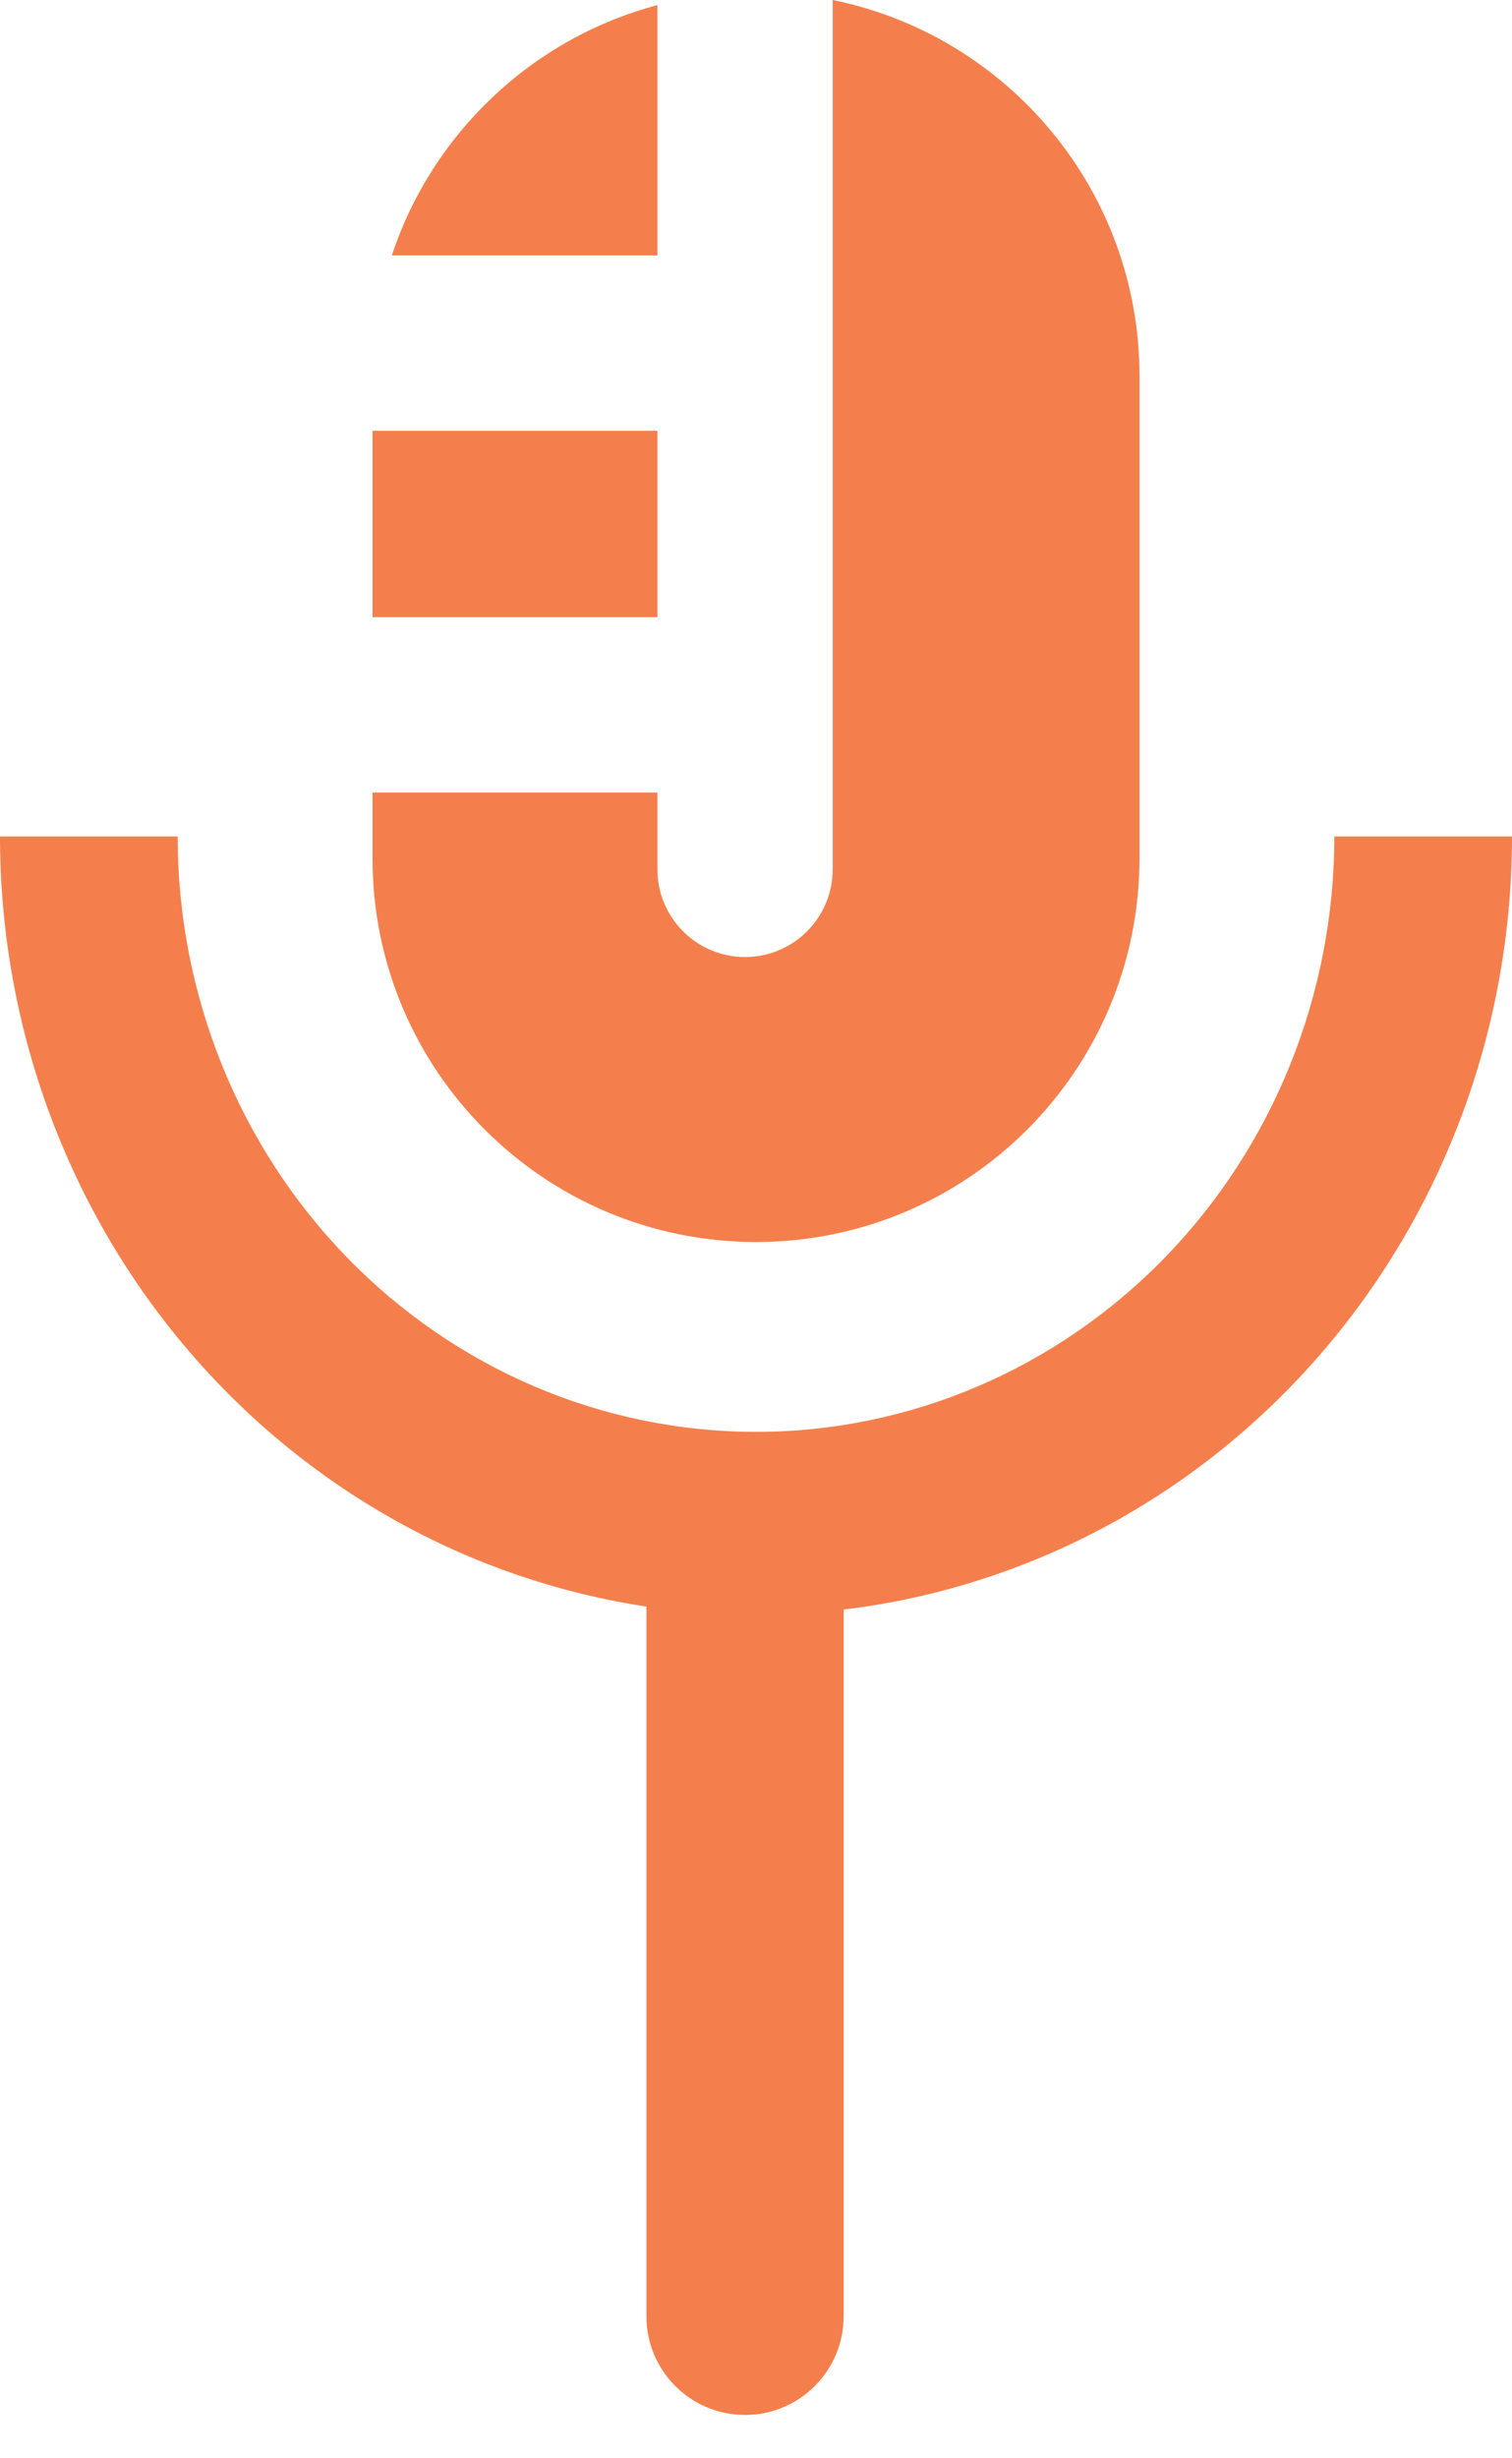
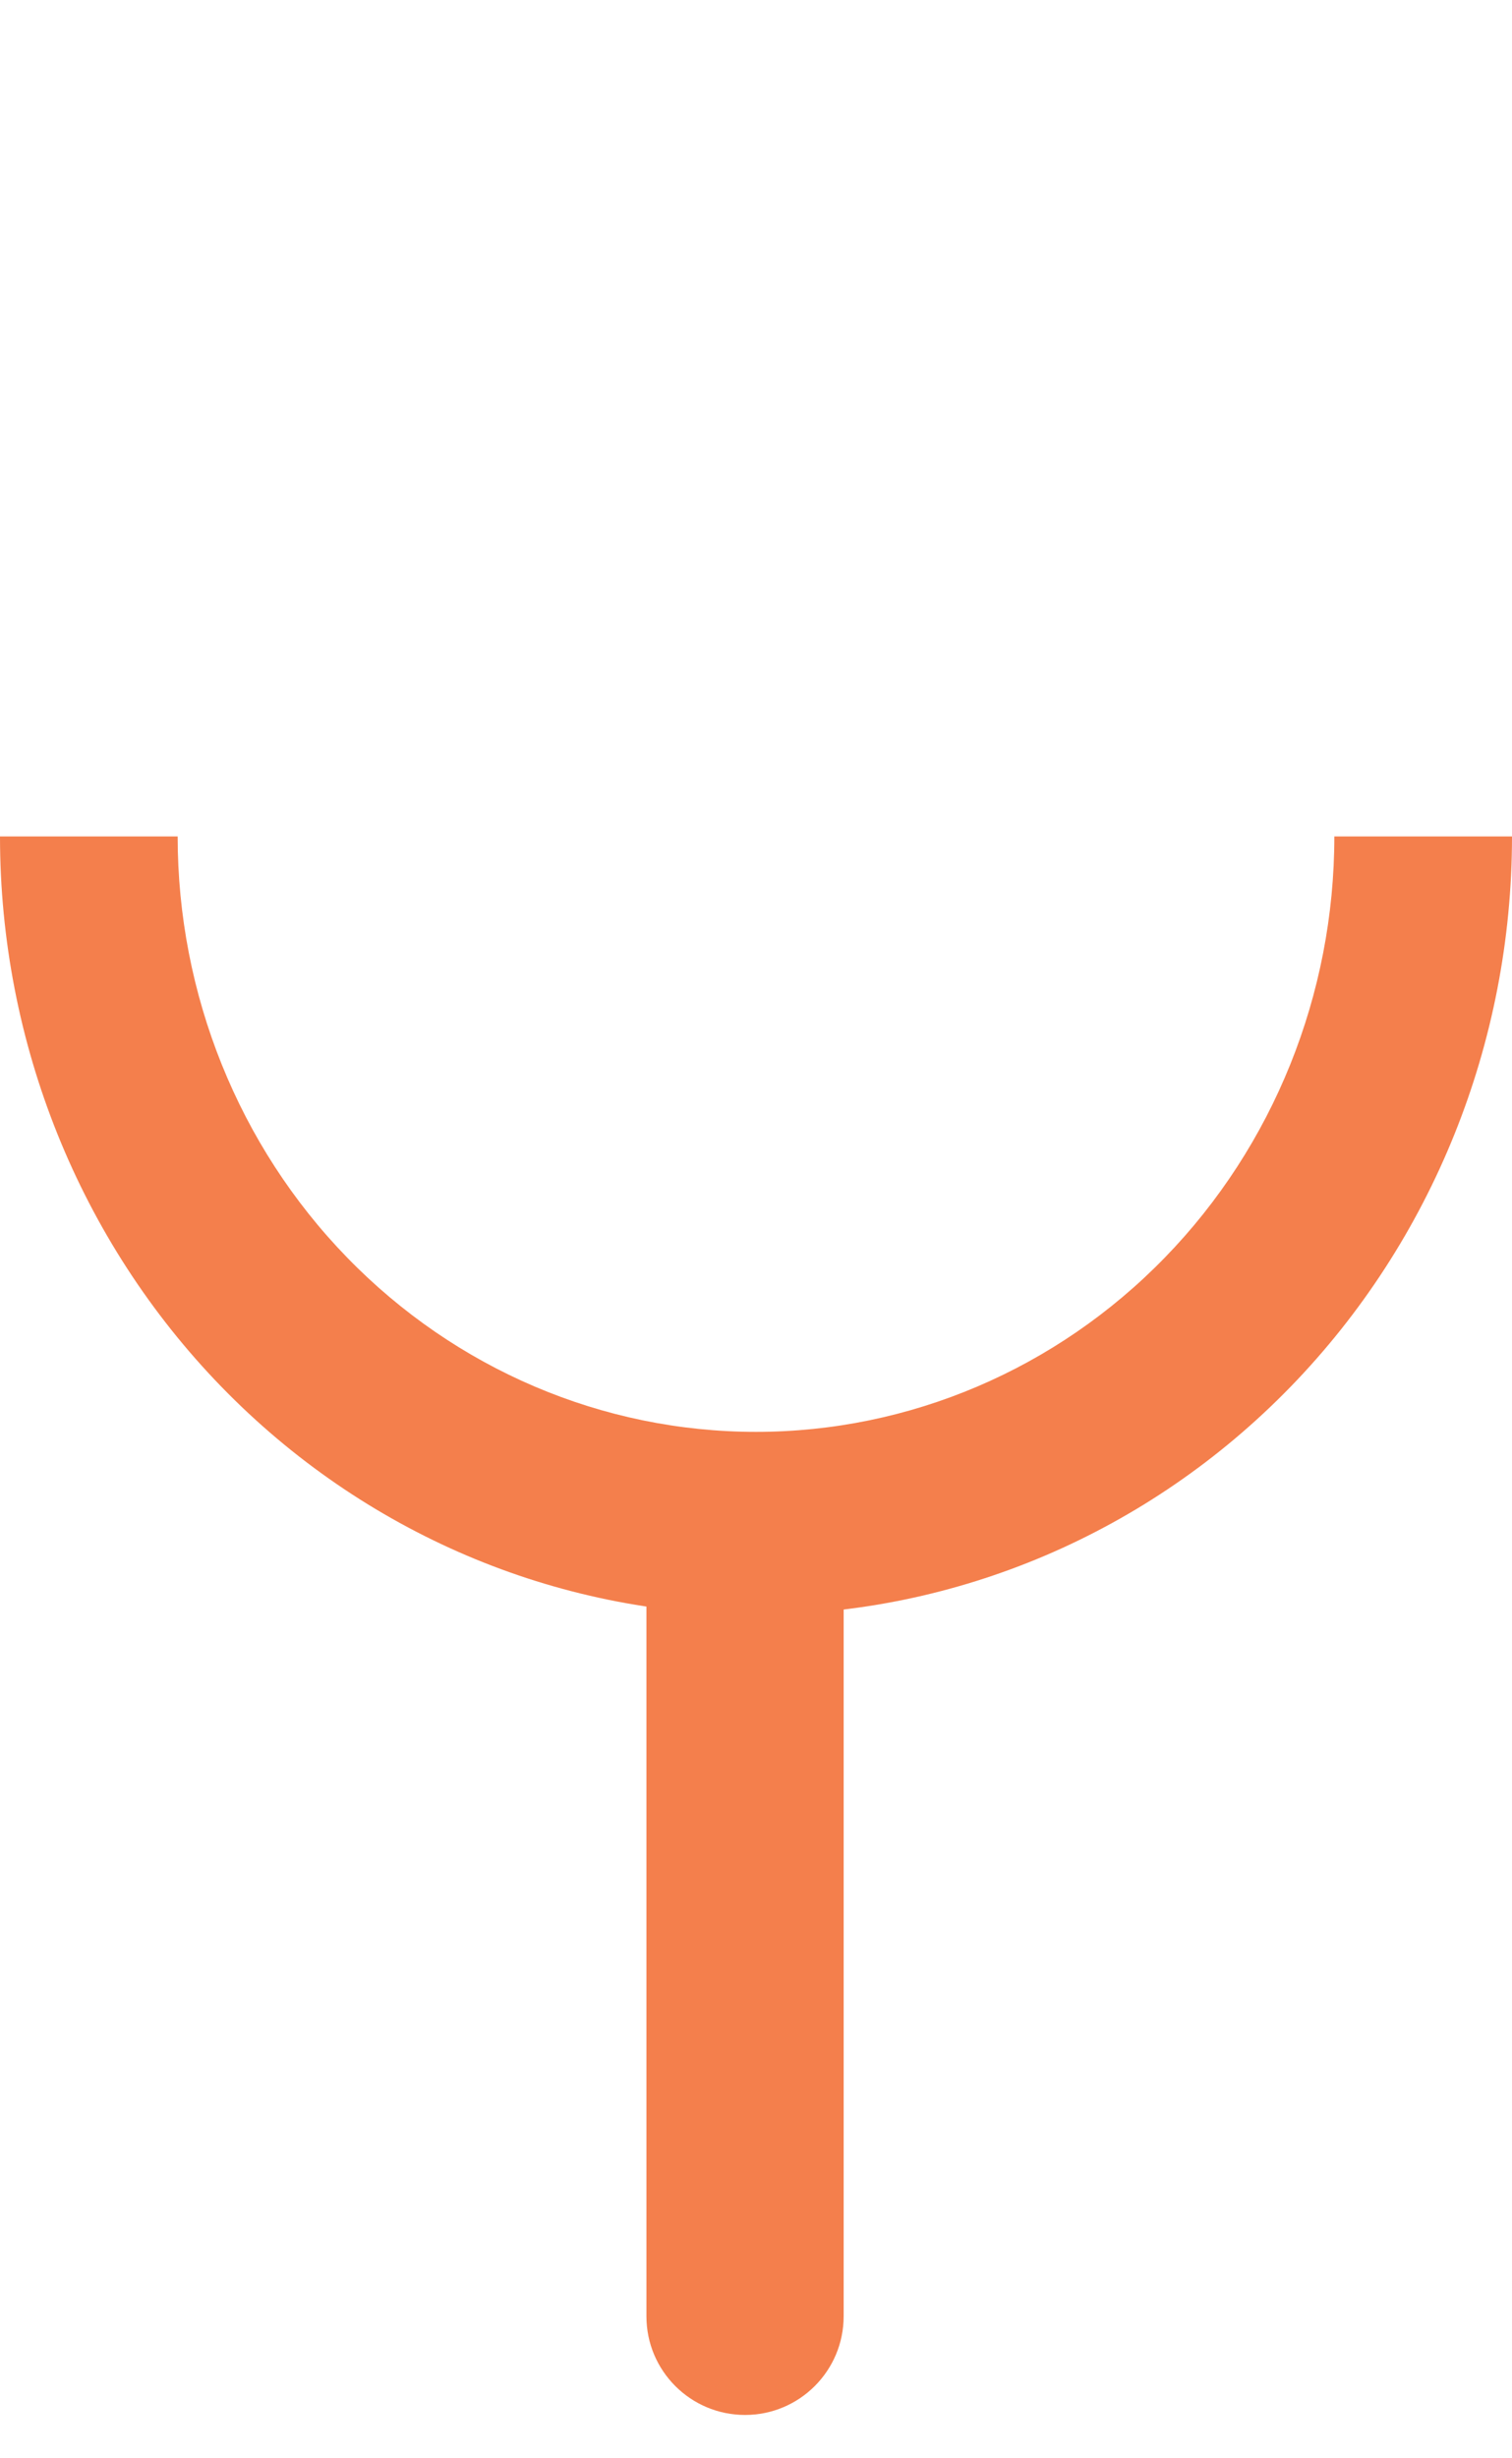
<svg xmlns="http://www.w3.org/2000/svg" width="32" height="52" viewBox="0 0 32 52" fill="none">
  <path d="M13.681 48.996C13.681 50.149 14.615 51.083 15.768 51.083C16.92 51.083 17.855 50.149 17.855 48.996L13.681 48.996ZM13.681 33.692L13.681 48.996L17.855 48.996L17.855 33.692L13.681 33.692Z" fill="#F47F4C" />
  <path d="M32 17.693C32 22.059 30.314 26.247 27.314 29.334C24.313 32.422 20.244 34.157 16 34.157C11.757 34.157 7.687 32.422 4.686 29.334C1.686 26.247 6.40745e-07 22.059 0 17.693H3.76C3.76 21.033 5.049 24.237 7.345 26.599C9.64 28.961 12.754 30.288 16 30.288C19.246 30.288 22.36 28.961 24.655 26.599C26.951 24.237 28.24 21.033 28.24 17.693H32Z" fill="#F47F4C" />
-   <path fill-rule="evenodd" clip-rule="evenodd" d="M13.913 0.108V5.403L8.293 5.403C9.147 2.82 11.264 0.811 13.913 0.108ZM17.623 0L17.623 7.258V14.91V18.389C17.623 19.413 16.793 20.244 15.768 20.244C14.744 20.244 13.913 19.413 13.913 18.389L13.913 16.765H7.884V18.157C7.884 22.639 11.517 26.272 16 26.272C20.482 26.272 24.116 22.639 24.116 18.156V7.954C24.116 4.027 21.328 0.752 17.623 0ZM7.884 13.055H13.913V9.113H7.884V13.055Z" fill="#F47F4C" />
</svg>